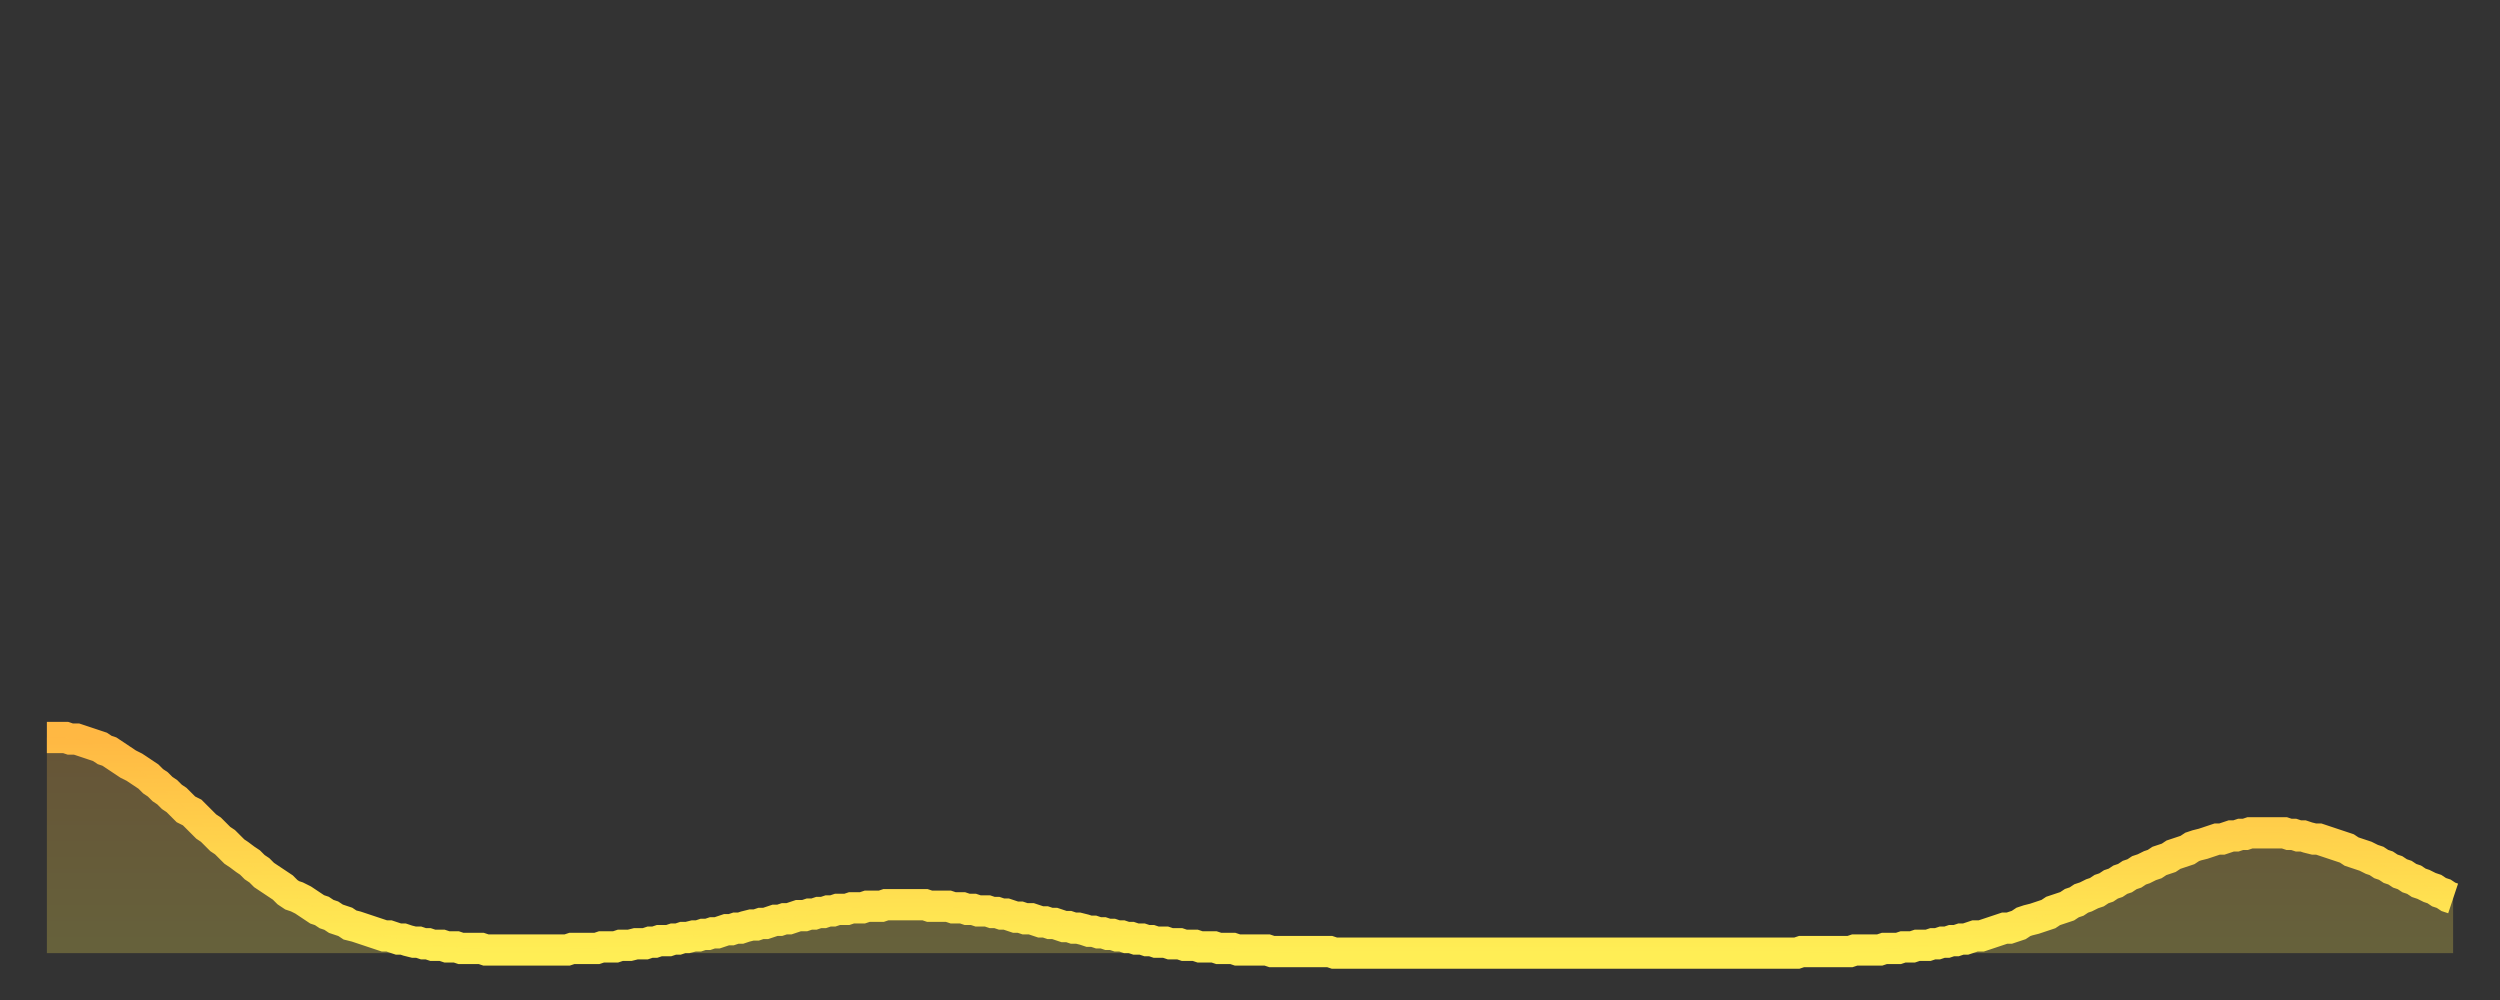
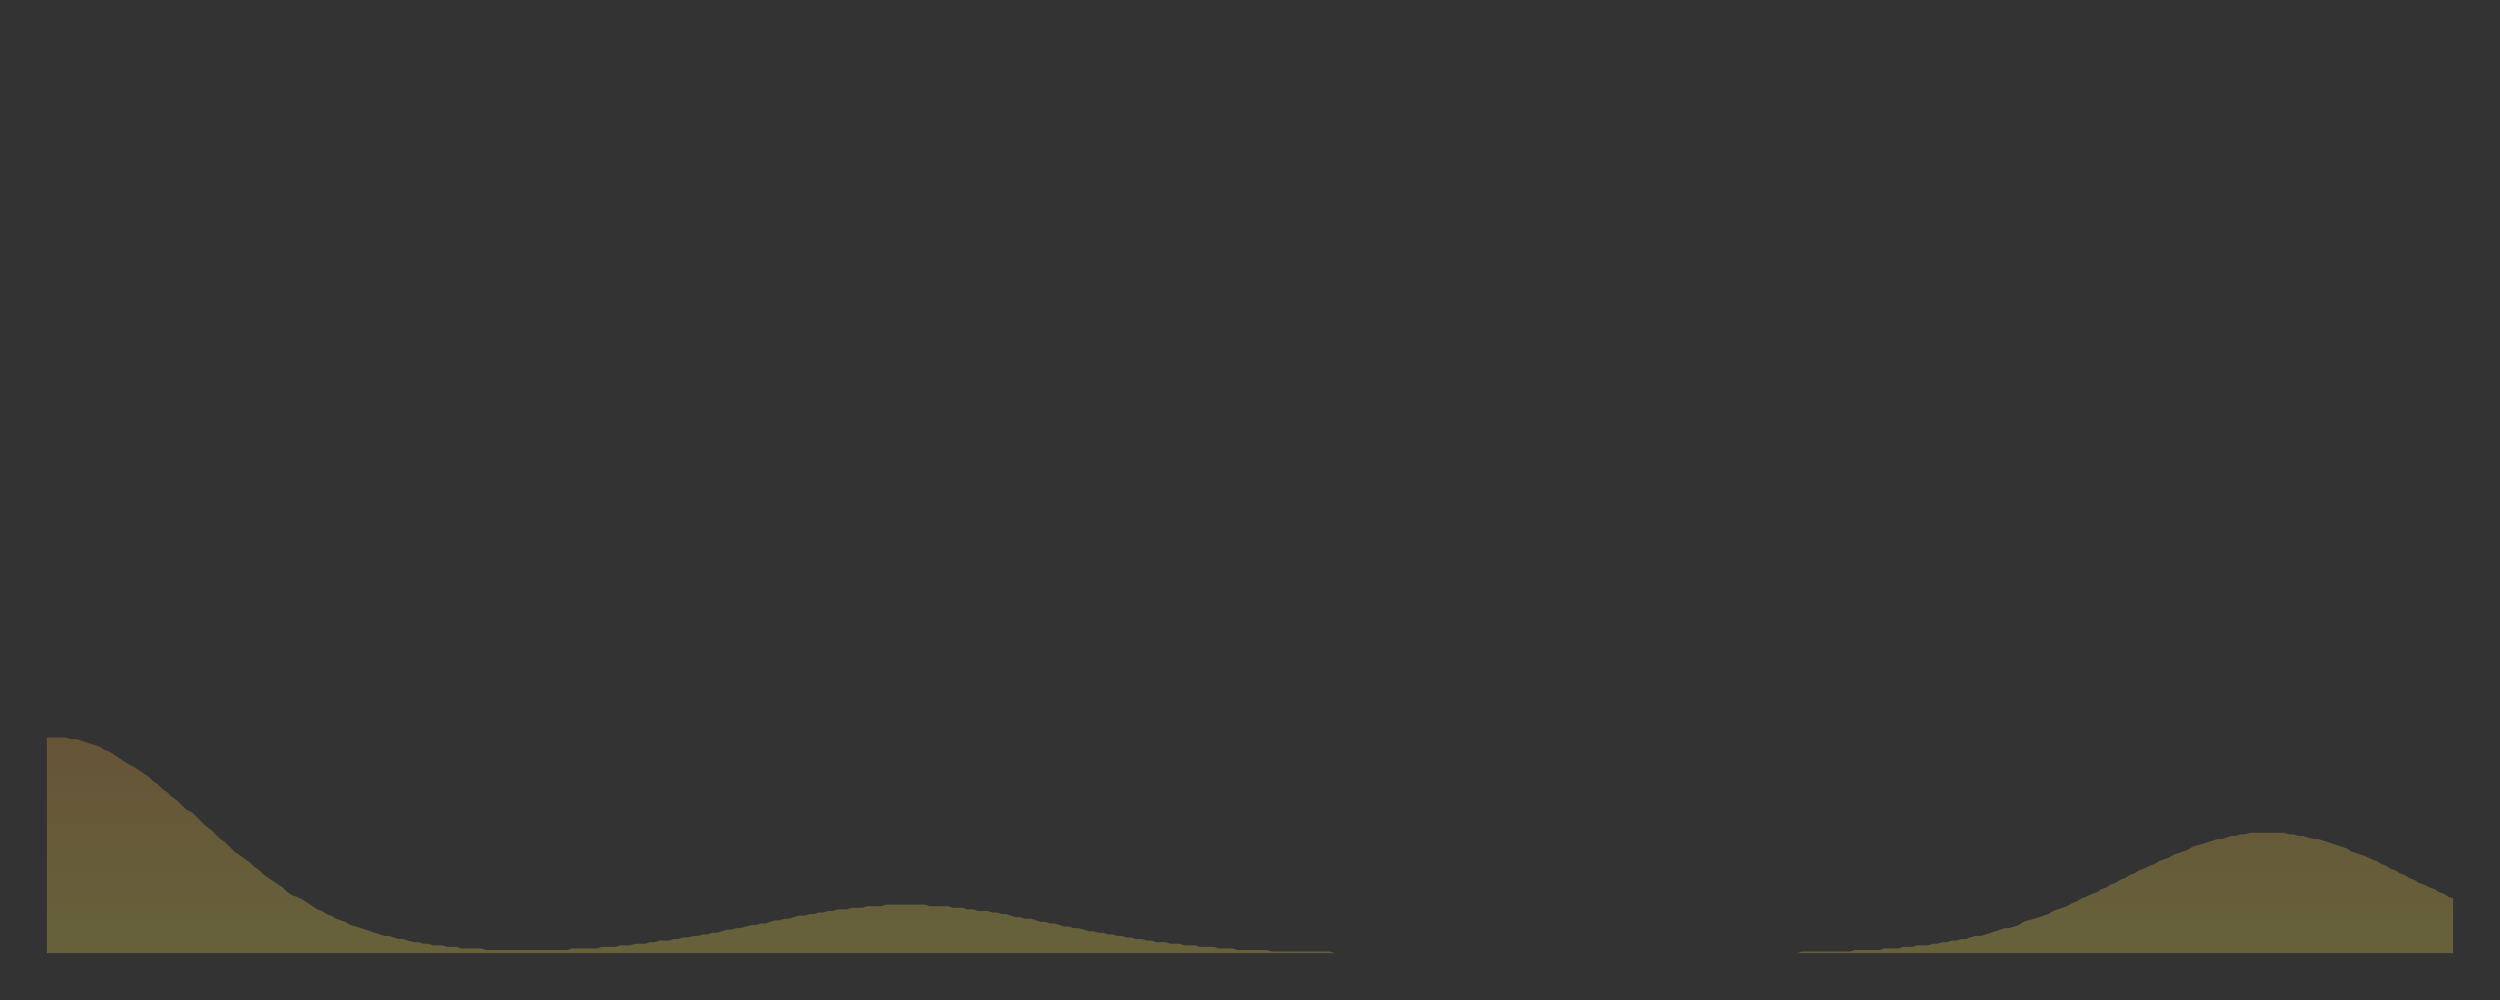
<svg xmlns="http://www.w3.org/2000/svg" baseProfile="full" height="64" version="1.1" width="160">
  <rect width="100%" height="100%" fill="#333333" stroke="none" />
  <defs>
    <linearGradient id="id2070826" x1="0" x2="0" y1="0" y2="1">
      <stop offset="0%" stop-color="#ffb843" />
      <stop offset="50%" stop-color="#ffd34c" />
      <stop offset="100%" stop-color="#ffee55" />
    </linearGradient>
  </defs>
  <g transform="translate(3,3)">
    <g>
-       <path d="M 0.0 44.2 0.3 44.2 0.6 44.2 0.9 44.2 1.2 44.2 1.5 44.3 1.9 44.3 2.2 44.4 2.5 44.5 2.8 44.6 3.1 44.7 3.4 44.8 3.7 45.0 4.0 45.1 4.3 45.3 4.6 45.5 4.9 45.7 5.2 45.9 5.6 46.1 5.9 46.3 6.2 46.5 6.5 46.7 6.8 47.0 7.1 47.2 7.4 47.5 7.7 47.7 8.0 48.0 8.3 48.2 8.6 48.5 8.9 48.8 9.3 49.0 9.6 49.3 9.9 49.6 10.2 49.9 10.5 50.1 10.8 50.4 11.1 50.7 11.4 50.9 11.7 51.2 12.0 51.5 12.3 51.7 12.7 52.0 13.0 52.2 13.3 52.5 13.6 52.7 13.9 53.0 14.2 53.2 14.5 53.4 14.8 53.6 15.1 53.8 15.4 54.1 15.7 54.3 16.0 54.4 16.4 54.6 16.7 54.8 17.0 55.0 17.3 55.2 17.6 55.3 17.9 55.5 18.2 55.6 18.5 55.8 18.8 55.9 19.1 56.0 19.4 56.2 19.8 56.3 20.1 56.4 20.4 56.5 20.7 56.6 21.0 56.7 21.3 56.8 21.6 56.9 21.9 56.9 22.2 57.0 22.5 57.1 22.8 57.1 23.1 57.2 23.5 57.3 23.8 57.3 24.1 57.4 24.4 57.4 24.7 57.5 25.0 57.5 25.3 57.5 25.6 57.6 25.9 57.6 26.2 57.6 26.5 57.7 26.8 57.7 27.2 57.7 27.5 57.7 27.8 57.7 28.1 57.8 28.4 57.8 28.7 57.8 29.0 57.8 29.3 57.8 29.6 57.8 29.9 57.8 30.2 57.8 30.6 57.8 30.9 57.8 31.2 57.8 31.5 57.8 31.8 57.8 32.1 57.8 32.4 57.8 32.7 57.8 33.0 57.8 33.3 57.8 33.6 57.7 33.9 57.7 34.3 57.7 34.6 57.7 34.9 57.7 35.2 57.7 35.5 57.6 35.8 57.6 36.1 57.6 36.4 57.6 36.7 57.5 37.0 57.5 37.3 57.5 37.7 57.4 38.0 57.4 38.3 57.4 38.6 57.3 38.9 57.3 39.2 57.2 39.5 57.2 39.8 57.2 40.1 57.1 40.4 57.1 40.7 57.0 41.0 57.0 41.4 56.9 41.7 56.9 42.0 56.8 42.3 56.8 42.6 56.7 42.9 56.7 43.2 56.6 43.5 56.5 43.8 56.5 44.1 56.4 44.4 56.4 44.7 56.3 45.1 56.2 45.4 56.2 45.7 56.1 46.0 56.1 46.3 56.0 46.6 55.9 46.9 55.9 47.2 55.8 47.5 55.8 47.8 55.7 48.1 55.6 48.5 55.6 48.8 55.5 49.1 55.5 49.4 55.4 49.7 55.4 50.0 55.3 50.3 55.3 50.6 55.2 50.9 55.2 51.2 55.2 51.5 55.1 51.8 55.1 52.2 55.1 52.5 55.0 52.8 55.0 53.1 55.0 53.4 55.0 53.7 54.9 54.0 54.9 54.3 54.9 54.6 54.9 54.9 54.9 55.2 54.9 55.6 54.9 55.9 54.9 56.2 54.9 56.5 55.0 56.8 55.0 57.1 55.0 57.4 55.0 57.7 55.0 58.0 55.1 58.3 55.1 58.6 55.1 58.9 55.2 59.3 55.2 59.6 55.3 59.9 55.3 60.2 55.3 60.5 55.4 60.8 55.4 61.1 55.5 61.4 55.5 61.7 55.6 62.0 55.7 62.3 55.7 62.6 55.8 63.0 55.8 63.3 55.9 63.6 56.0 63.9 56.0 64.2 56.1 64.5 56.1 64.8 56.2 65.1 56.3 65.4 56.3 65.7 56.4 66.0 56.4 66.4 56.5 66.7 56.6 67.0 56.6 67.3 56.7 67.6 56.7 67.9 56.8 68.2 56.8 68.5 56.9 68.8 56.9 69.1 57.0 69.4 57.0 69.7 57.1 70.1 57.1 70.4 57.2 70.7 57.2 71.0 57.3 71.3 57.3 71.6 57.3 71.9 57.4 72.2 57.4 72.5 57.4 72.8 57.5 73.1 57.5 73.5 57.5 73.8 57.6 74.1 57.6 74.4 57.6 74.7 57.6 75.0 57.7 75.3 57.7 75.6 57.7 75.9 57.7 76.2 57.8 76.5 57.8 76.8 57.8 77.2 57.8 77.5 57.8 77.8 57.8 78.1 57.8 78.4 57.9 78.7 57.9 79.0 57.9 79.3 57.9 79.6 57.9 79.9 57.9 80.2 57.9 80.5 57.9 80.9 57.9 81.2 57.9 81.5 57.9 81.8 57.9 82.1 57.9 82.4 58.0 82.7 58.0 83.0 58.0 83.3 58.0 83.6 58.0 83.9 58.0 84.3 58.0 84.6 58.0 84.9 58.0 85.2 58.0 85.5 58.0 85.8 58.0 86.1 58.0 86.4 58.0 86.7 58.0 87.0 58.0 87.3 58.0 87.6 58.0 88.0 58.0 88.3 58.0 88.6 58.0 88.9 58.0 89.2 58.0 89.5 58.0 89.8 58.0 90.1 58.0 90.4 58.0 90.7 58.0 91.0 58.0 91.4 58.0 91.7 58.0 92.0 58.0 92.3 58.0 92.6 58.0 92.9 58.0 93.2 58.0 93.5 58.0 93.8 58.0 94.1 58.0 94.4 58.0 94.7 58.0 95.1 58.0 95.4 58.0 95.7 58.0 96.0 58.0 96.3 58.0 96.6 58.0 96.9 58.0 97.2 58.0 97.5 58.0 97.8 58.0 98.1 58.0 98.4 58.0 98.8 58.0 99.1 58.0 99.4 58.0 99.7 58.0 100.0 58.0 100.3 58.0 100.6 58.0 100.9 58.0 101.2 58.0 101.5 58.0 101.8 58.0 102.2 58.0 102.5 58.0 102.8 58.0 103.1 58.0 103.4 58.0 103.7 58.0 104.0 58.0 104.3 58.0 104.6 58.0 104.9 58.0 105.2 58.0 105.5 58.0 105.9 58.0 106.2 58.0 106.5 58.0 106.8 58.0 107.1 58.0 107.4 58.0 107.7 58.0 108.0 58.0 108.3 58.0 108.6 58.0 108.9 58.0 109.3 58.0 109.6 58.0 109.9 58.0 110.2 58.0 110.5 58.0 110.8 58.0 111.1 58.0 111.4 58.0 111.7 58.0 112.0 58.0 112.3 57.9 112.6 57.9 113.0 57.9 113.3 57.9 113.6 57.9 113.9 57.9 114.2 57.9 114.5 57.9 114.8 57.9 115.1 57.9 115.4 57.9 115.7 57.8 116.0 57.8 116.3 57.8 116.7 57.8 117.0 57.8 117.3 57.8 117.6 57.7 117.9 57.7 118.2 57.7 118.5 57.7 118.8 57.6 119.1 57.6 119.4 57.6 119.7 57.5 120.1 57.5 120.4 57.5 120.7 57.4 121.0 57.4 121.3 57.3 121.6 57.3 121.9 57.2 122.2 57.2 122.5 57.1 122.8 57.1 123.1 57.0 123.4 56.9 123.8 56.9 124.1 56.8 124.4 56.7 124.7 56.6 125.0 56.5 125.3 56.4 125.6 56.4 125.9 56.3 126.2 56.2 126.5 56.0 126.8 55.9 127.2 55.8 127.5 55.7 127.8 55.6 128.1 55.5 128.4 55.3 128.7 55.2 129.0 55.1 129.3 55.0 129.6 54.8 129.9 54.7 130.2 54.5 130.5 54.4 130.9 54.2 131.2 54.1 131.5 53.9 131.8 53.8 132.1 53.6 132.4 53.5 132.7 53.3 133.0 53.2 133.3 53.0 133.6 52.9 133.9 52.7 134.2 52.6 134.6 52.4 134.9 52.3 135.2 52.1 135.5 52.0 135.8 51.9 136.1 51.7 136.4 51.6 136.7 51.5 137.0 51.4 137.3 51.2 137.6 51.1 138.0 51.0 138.3 50.9 138.6 50.8 138.9 50.7 139.2 50.7 139.5 50.6 139.8 50.5 140.1 50.5 140.4 50.4 140.7 50.4 141.0 50.3 141.3 50.3 141.7 50.3 142.0 50.3 142.3 50.3 142.6 50.3 142.9 50.3 143.2 50.3 143.5 50.4 143.8 50.4 144.1 50.5 144.4 50.5 144.7 50.6 145.1 50.7 145.4 50.7 145.7 50.8 146.0 50.9 146.3 51.0 146.6 51.1 146.9 51.2 147.2 51.3 147.5 51.5 147.8 51.6 148.1 51.7 148.4 51.8 148.8 52.0 149.1 52.1 149.4 52.3 149.7 52.4 150.0 52.6 150.3 52.7 150.6 52.9 150.9 53.0 151.2 53.2 151.5 53.3 151.8 53.5 152.1 53.6 152.5 53.8 152.8 53.9 153.1 54.1 153.4 54.2 153.7 54.4 154.0 54.5" fill="none" id="graph-curve" opacity="1" stroke="url(#id2070826)" stroke-width="2" />
      <path d="M 0 58 L 0.0 44.2 0.3 44.2 0.6 44.2 0.9 44.2 1.2 44.2 1.5 44.3 1.9 44.3 2.2 44.4 2.5 44.5 2.8 44.6 3.1 44.7 3.4 44.8 3.7 45.0 4.0 45.1 4.3 45.3 4.6 45.5 4.9 45.7 5.2 45.9 5.6 46.1 5.9 46.3 6.2 46.5 6.5 46.7 6.8 47.0 7.1 47.2 7.4 47.5 7.7 47.7 8.0 48.0 8.3 48.2 8.6 48.5 8.9 48.8 9.3 49.0 9.6 49.3 9.9 49.6 10.2 49.9 10.5 50.1 10.8 50.4 11.1 50.7 11.4 50.9 11.7 51.2 12.0 51.5 12.3 51.7 12.7 52.0 13.0 52.2 13.3 52.5 13.6 52.7 13.9 53.0 14.2 53.2 14.5 53.4 14.8 53.6 15.1 53.8 15.4 54.1 15.7 54.3 16.0 54.4 16.4 54.6 16.7 54.8 17.0 55.0 17.3 55.2 17.6 55.3 17.9 55.5 18.2 55.6 18.5 55.8 18.8 55.9 19.1 56.0 19.4 56.2 19.8 56.3 20.1 56.4 20.4 56.5 20.7 56.6 21.0 56.7 21.3 56.8 21.6 56.9 21.9 56.9 22.2 57.0 22.5 57.1 22.8 57.1 23.1 57.2 23.5 57.3 23.8 57.3 24.1 57.4 24.4 57.4 24.7 57.5 25.0 57.5 25.3 57.5 25.6 57.6 25.9 57.6 26.2 57.6 26.5 57.7 26.8 57.7 27.2 57.7 27.5 57.7 27.8 57.7 28.1 57.8 28.4 57.8 28.7 57.8 29.0 57.8 29.3 57.8 29.6 57.8 29.9 57.8 30.2 57.8 30.6 57.8 30.9 57.8 31.2 57.8 31.5 57.8 31.8 57.8 32.1 57.8 32.4 57.8 32.7 57.8 33.0 57.8 33.3 57.8 33.6 57.7 33.9 57.7 34.3 57.7 34.6 57.7 34.9 57.7 35.2 57.7 35.5 57.6 35.8 57.6 36.1 57.6 36.4 57.6 36.7 57.5 37.0 57.5 37.3 57.5 37.7 57.4 38.0 57.4 38.3 57.4 38.6 57.3 38.9 57.3 39.2 57.2 39.5 57.2 39.8 57.2 40.1 57.1 40.4 57.1 40.7 57.0 41.0 57.0 41.4 56.9 41.7 56.9 42.0 56.8 42.3 56.8 42.6 56.7 42.9 56.7 43.2 56.6 43.5 56.5 43.8 56.5 44.1 56.4 44.4 56.4 44.7 56.3 45.1 56.2 45.4 56.2 45.7 56.1 46.0 56.1 46.3 56.0 46.6 55.9 46.9 55.9 47.2 55.8 47.5 55.8 47.8 55.7 48.1 55.6 48.5 55.6 48.8 55.5 49.1 55.5 49.4 55.4 49.7 55.4 50.0 55.3 50.3 55.3 50.6 55.2 50.9 55.2 51.2 55.2 51.5 55.1 51.8 55.1 52.2 55.1 52.5 55.0 52.8 55.0 53.1 55.0 53.4 55.0 53.7 54.9 54.0 54.9 54.3 54.9 54.6 54.9 54.9 54.9 55.2 54.9 55.6 54.9 55.9 54.9 56.2 54.9 56.5 55.0 56.8 55.0 57.1 55.0 57.4 55.0 57.7 55.0 58.0 55.1 58.3 55.1 58.6 55.1 58.9 55.2 59.3 55.2 59.6 55.3 59.9 55.3 60.2 55.3 60.5 55.4 60.8 55.4 61.1 55.5 61.4 55.5 61.7 55.6 62.0 55.7 62.3 55.7 62.6 55.8 63.0 55.8 63.3 55.9 63.6 56.0 63.9 56.0 64.2 56.1 64.5 56.1 64.8 56.2 65.1 56.3 65.4 56.3 65.7 56.4 66.0 56.4 66.4 56.5 66.7 56.6 67.0 56.6 67.3 56.7 67.6 56.7 67.9 56.8 68.2 56.8 68.5 56.9 68.8 56.9 69.1 57.0 69.4 57.0 69.7 57.1 70.1 57.1 70.4 57.2 70.7 57.2 71.0 57.3 71.3 57.3 71.6 57.3 71.9 57.4 72.2 57.4 72.5 57.4 72.8 57.5 73.1 57.5 73.5 57.5 73.8 57.6 74.1 57.6 74.4 57.6 74.7 57.6 75.0 57.7 75.3 57.7 75.6 57.7 75.9 57.7 76.2 57.8 76.5 57.8 76.8 57.8 77.2 57.8 77.5 57.8 77.8 57.8 78.1 57.8 78.4 57.9 78.7 57.9 79.0 57.9 79.3 57.9 79.6 57.9 79.9 57.9 80.2 57.9 80.5 57.9 80.9 57.9 81.2 57.9 81.5 57.9 81.8 57.9 82.1 57.9 82.4 58.0 82.7 58.0 83.0 58.0 83.3 58.0 83.6 58.0 83.9 58.0 84.3 58.0 84.6 58.0 84.9 58.0 85.2 58.0 85.5 58.0 85.8 58.0 86.1 58.0 86.4 58.0 86.7 58.0 87.0 58.0 87.3 58.0 87.6 58.0 88.0 58.0 88.3 58.0 88.6 58.0 88.9 58.0 89.2 58.0 89.5 58.0 89.8 58.0 90.1 58.0 90.4 58.0 90.7 58.0 91.0 58.0 91.4 58.0 91.7 58.0 92.0 58.0 92.3 58.0 92.6 58.0 92.9 58.0 93.2 58.0 93.5 58.0 93.8 58.0 94.1 58.0 94.4 58.0 94.7 58.0 95.1 58.0 95.4 58.0 95.7 58.0 96.0 58.0 96.3 58.0 96.6 58.0 96.9 58.0 97.2 58.0 97.5 58.0 97.8 58.0 98.1 58.0 98.4 58.0 98.8 58.0 99.1 58.0 99.4 58.0 99.7 58.0 100.0 58.0 100.3 58.0 100.6 58.0 100.9 58.0 101.2 58.0 101.5 58.0 101.8 58.0 102.2 58.0 102.5 58.0 102.8 58.0 103.1 58.0 103.4 58.0 103.7 58.0 104.0 58.0 104.3 58.0 104.6 58.0 104.9 58.0 105.2 58.0 105.5 58.0 105.9 58.0 106.2 58.0 106.5 58.0 106.8 58.0 107.1 58.0 107.4 58.0 107.7 58.0 108.0 58.0 108.3 58.0 108.6 58.0 108.9 58.0 109.3 58.0 109.6 58.0 109.9 58.0 110.2 58.0 110.5 58.0 110.8 58.0 111.1 58.0 111.4 58.0 111.7 58.0 112.0 58.0 112.3 57.9 112.6 57.9 113.0 57.9 113.3 57.9 113.6 57.9 113.9 57.9 114.2 57.9 114.5 57.9 114.8 57.9 115.1 57.9 115.4 57.9 115.7 57.8 116.0 57.8 116.3 57.8 116.7 57.8 117.0 57.8 117.3 57.8 117.6 57.7 117.9 57.7 118.2 57.7 118.5 57.7 118.8 57.6 119.1 57.6 119.4 57.6 119.7 57.5 120.1 57.5 120.4 57.5 120.7 57.4 121.0 57.4 121.3 57.3 121.6 57.3 121.9 57.2 122.2 57.2 122.5 57.1 122.8 57.1 123.1 57.0 123.4 56.9 123.8 56.9 124.1 56.8 124.4 56.7 124.7 56.6 125.0 56.5 125.3 56.4 125.6 56.4 125.9 56.3 126.2 56.2 126.5 56.0 126.8 55.9 127.2 55.8 127.5 55.7 127.8 55.6 128.1 55.5 128.4 55.3 128.7 55.2 129.0 55.1 129.3 55.0 129.6 54.8 129.9 54.7 130.2 54.5 130.5 54.4 130.9 54.2 131.2 54.1 131.5 53.9 131.8 53.8 132.1 53.6 132.4 53.5 132.7 53.3 133.0 53.2 133.3 53.0 133.6 52.9 133.9 52.7 134.2 52.6 134.6 52.4 134.9 52.3 135.2 52.1 135.5 52.0 135.8 51.9 136.1 51.7 136.4 51.6 136.7 51.5 137.0 51.4 137.3 51.2 137.6 51.1 138.0 51.0 138.3 50.9 138.6 50.8 138.9 50.7 139.2 50.7 139.5 50.6 139.8 50.5 140.1 50.5 140.4 50.4 140.7 50.4 141.0 50.3 141.3 50.3 141.7 50.3 142.0 50.3 142.3 50.3 142.6 50.3 142.9 50.3 143.2 50.3 143.5 50.4 143.8 50.4 144.1 50.5 144.4 50.5 144.7 50.6 145.1 50.7 145.4 50.7 145.7 50.8 146.0 50.9 146.3 51.0 146.6 51.1 146.9 51.2 147.2 51.3 147.5 51.5 147.8 51.6 148.1 51.7 148.4 51.8 148.8 52.0 149.1 52.1 149.4 52.3 149.7 52.4 150.0 52.6 150.3 52.7 150.6 52.9 150.9 53.0 151.2 53.2 151.5 53.3 151.8 53.5 152.1 53.6 152.5 53.8 152.8 53.9 153.1 54.1 153.4 54.2 153.7 54.4 154.0 54.5 154 58" fill="url(#id2070826)" fill-opacity=".25" id="graph-shadow" />
    </g>
  </g>
</svg>